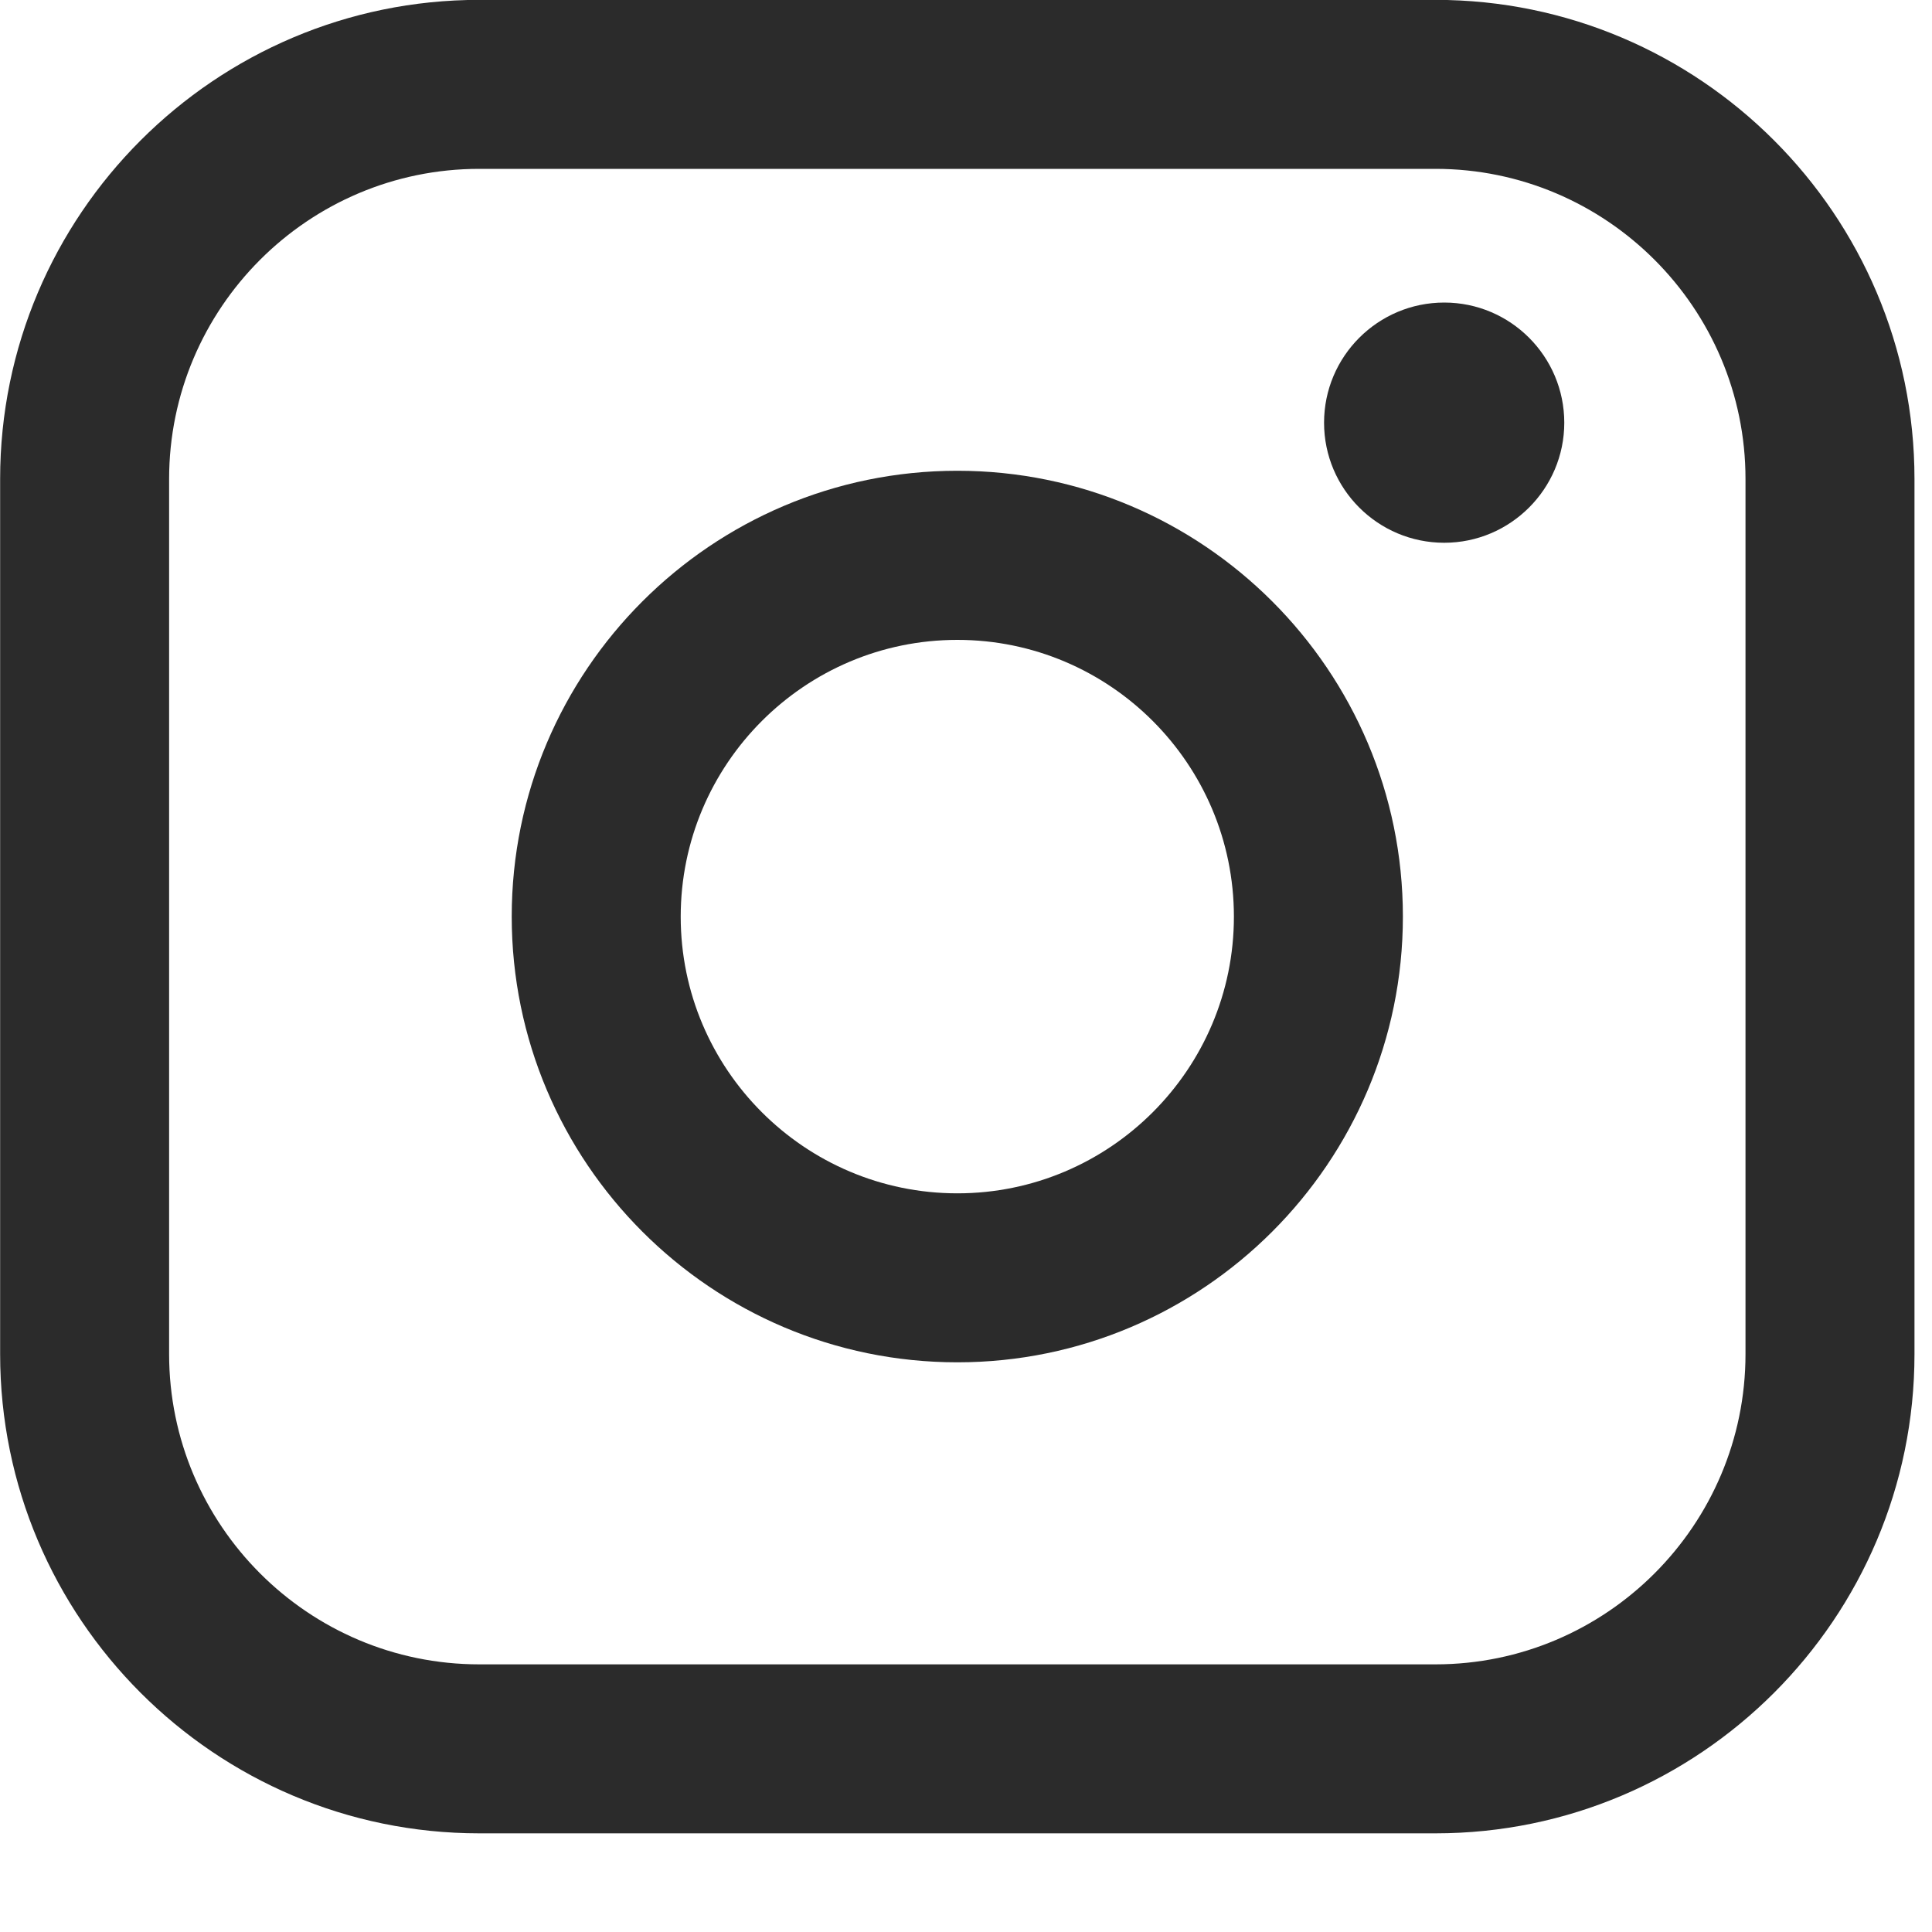
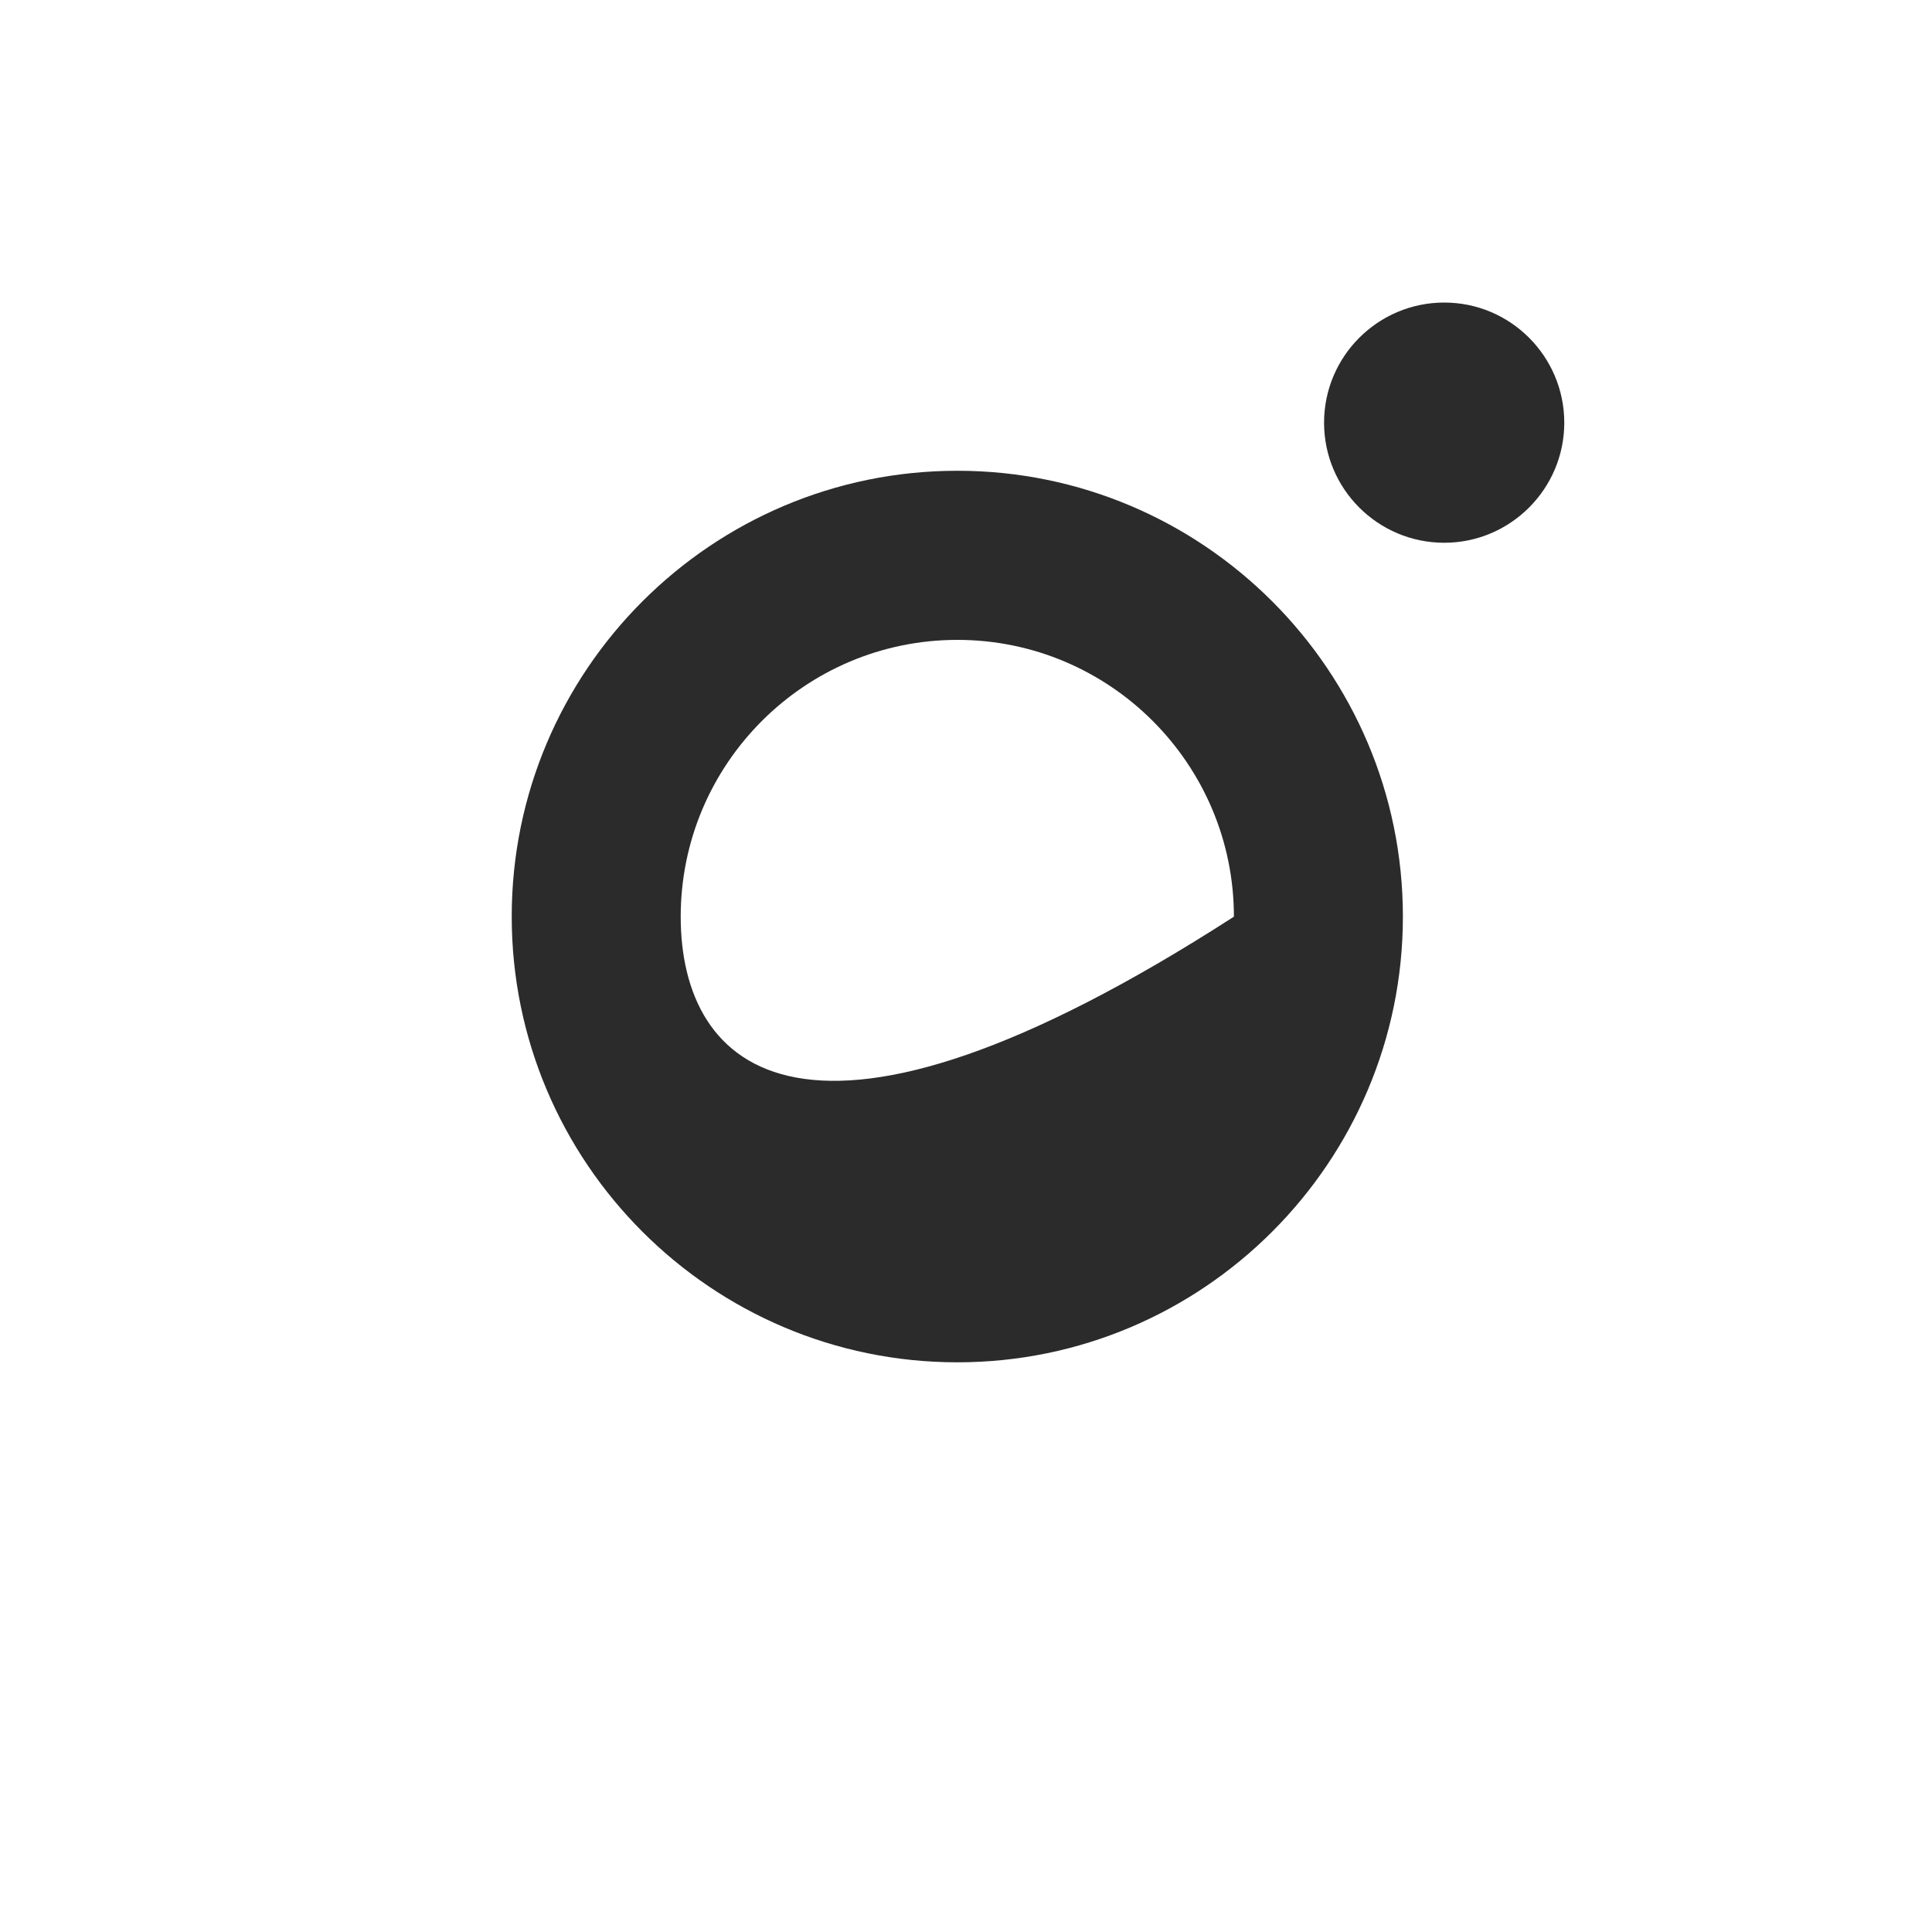
<svg xmlns="http://www.w3.org/2000/svg" width="15" height="15" viewBox="0 0 15 15" fill="none">
-   <path d="M11.145 -0.001H3.721C1.67 -0.001 0.001 1.668 0.001 3.719V10.513C0.001 12.565 1.67 14.234 3.721 14.234H11.145C13.196 14.234 14.864 12.565 14.864 10.513V3.719C14.864 1.668 13.196 -0.001 11.145 -0.001ZM1.313 3.719C1.313 2.392 2.393 1.311 3.721 1.311H11.145C12.472 1.311 13.552 2.392 13.552 3.719V10.513C13.552 11.841 12.472 12.922 11.145 12.922H3.721C2.393 12.922 1.313 11.841 1.313 10.513V3.719Z" fill="#2B2B2B" />
-   <path d="M7.433 10.577C9.34 10.577 10.892 9.025 10.892 7.116C10.892 5.207 9.341 3.655 7.433 3.655C5.524 3.655 3.973 5.207 3.973 7.116C3.973 9.025 5.524 10.577 7.433 10.577ZM7.433 4.968C8.617 4.968 9.58 5.932 9.58 7.117C9.58 8.301 8.617 9.265 7.433 9.265C6.248 9.265 5.285 8.301 5.285 7.117C5.285 5.932 6.248 4.968 7.433 4.968Z" fill="#2B2B2B" />
+   <path d="M7.433 10.577C9.34 10.577 10.892 9.025 10.892 7.116C10.892 5.207 9.341 3.655 7.433 3.655C5.524 3.655 3.973 5.207 3.973 7.116C3.973 9.025 5.524 10.577 7.433 10.577ZM7.433 4.968C8.617 4.968 9.58 5.932 9.58 7.117C6.248 9.265 5.285 8.301 5.285 7.117C5.285 5.932 6.248 4.968 7.433 4.968Z" fill="#2B2B2B" />
  <path d="M11.213 4.214C11.726 4.214 12.145 3.796 12.145 3.282C12.145 2.767 11.727 2.349 11.213 2.349C10.698 2.349 10.28 2.767 10.28 3.282C10.28 3.796 10.698 4.214 11.213 4.214Z" fill="#2B2B2B" />
</svg>